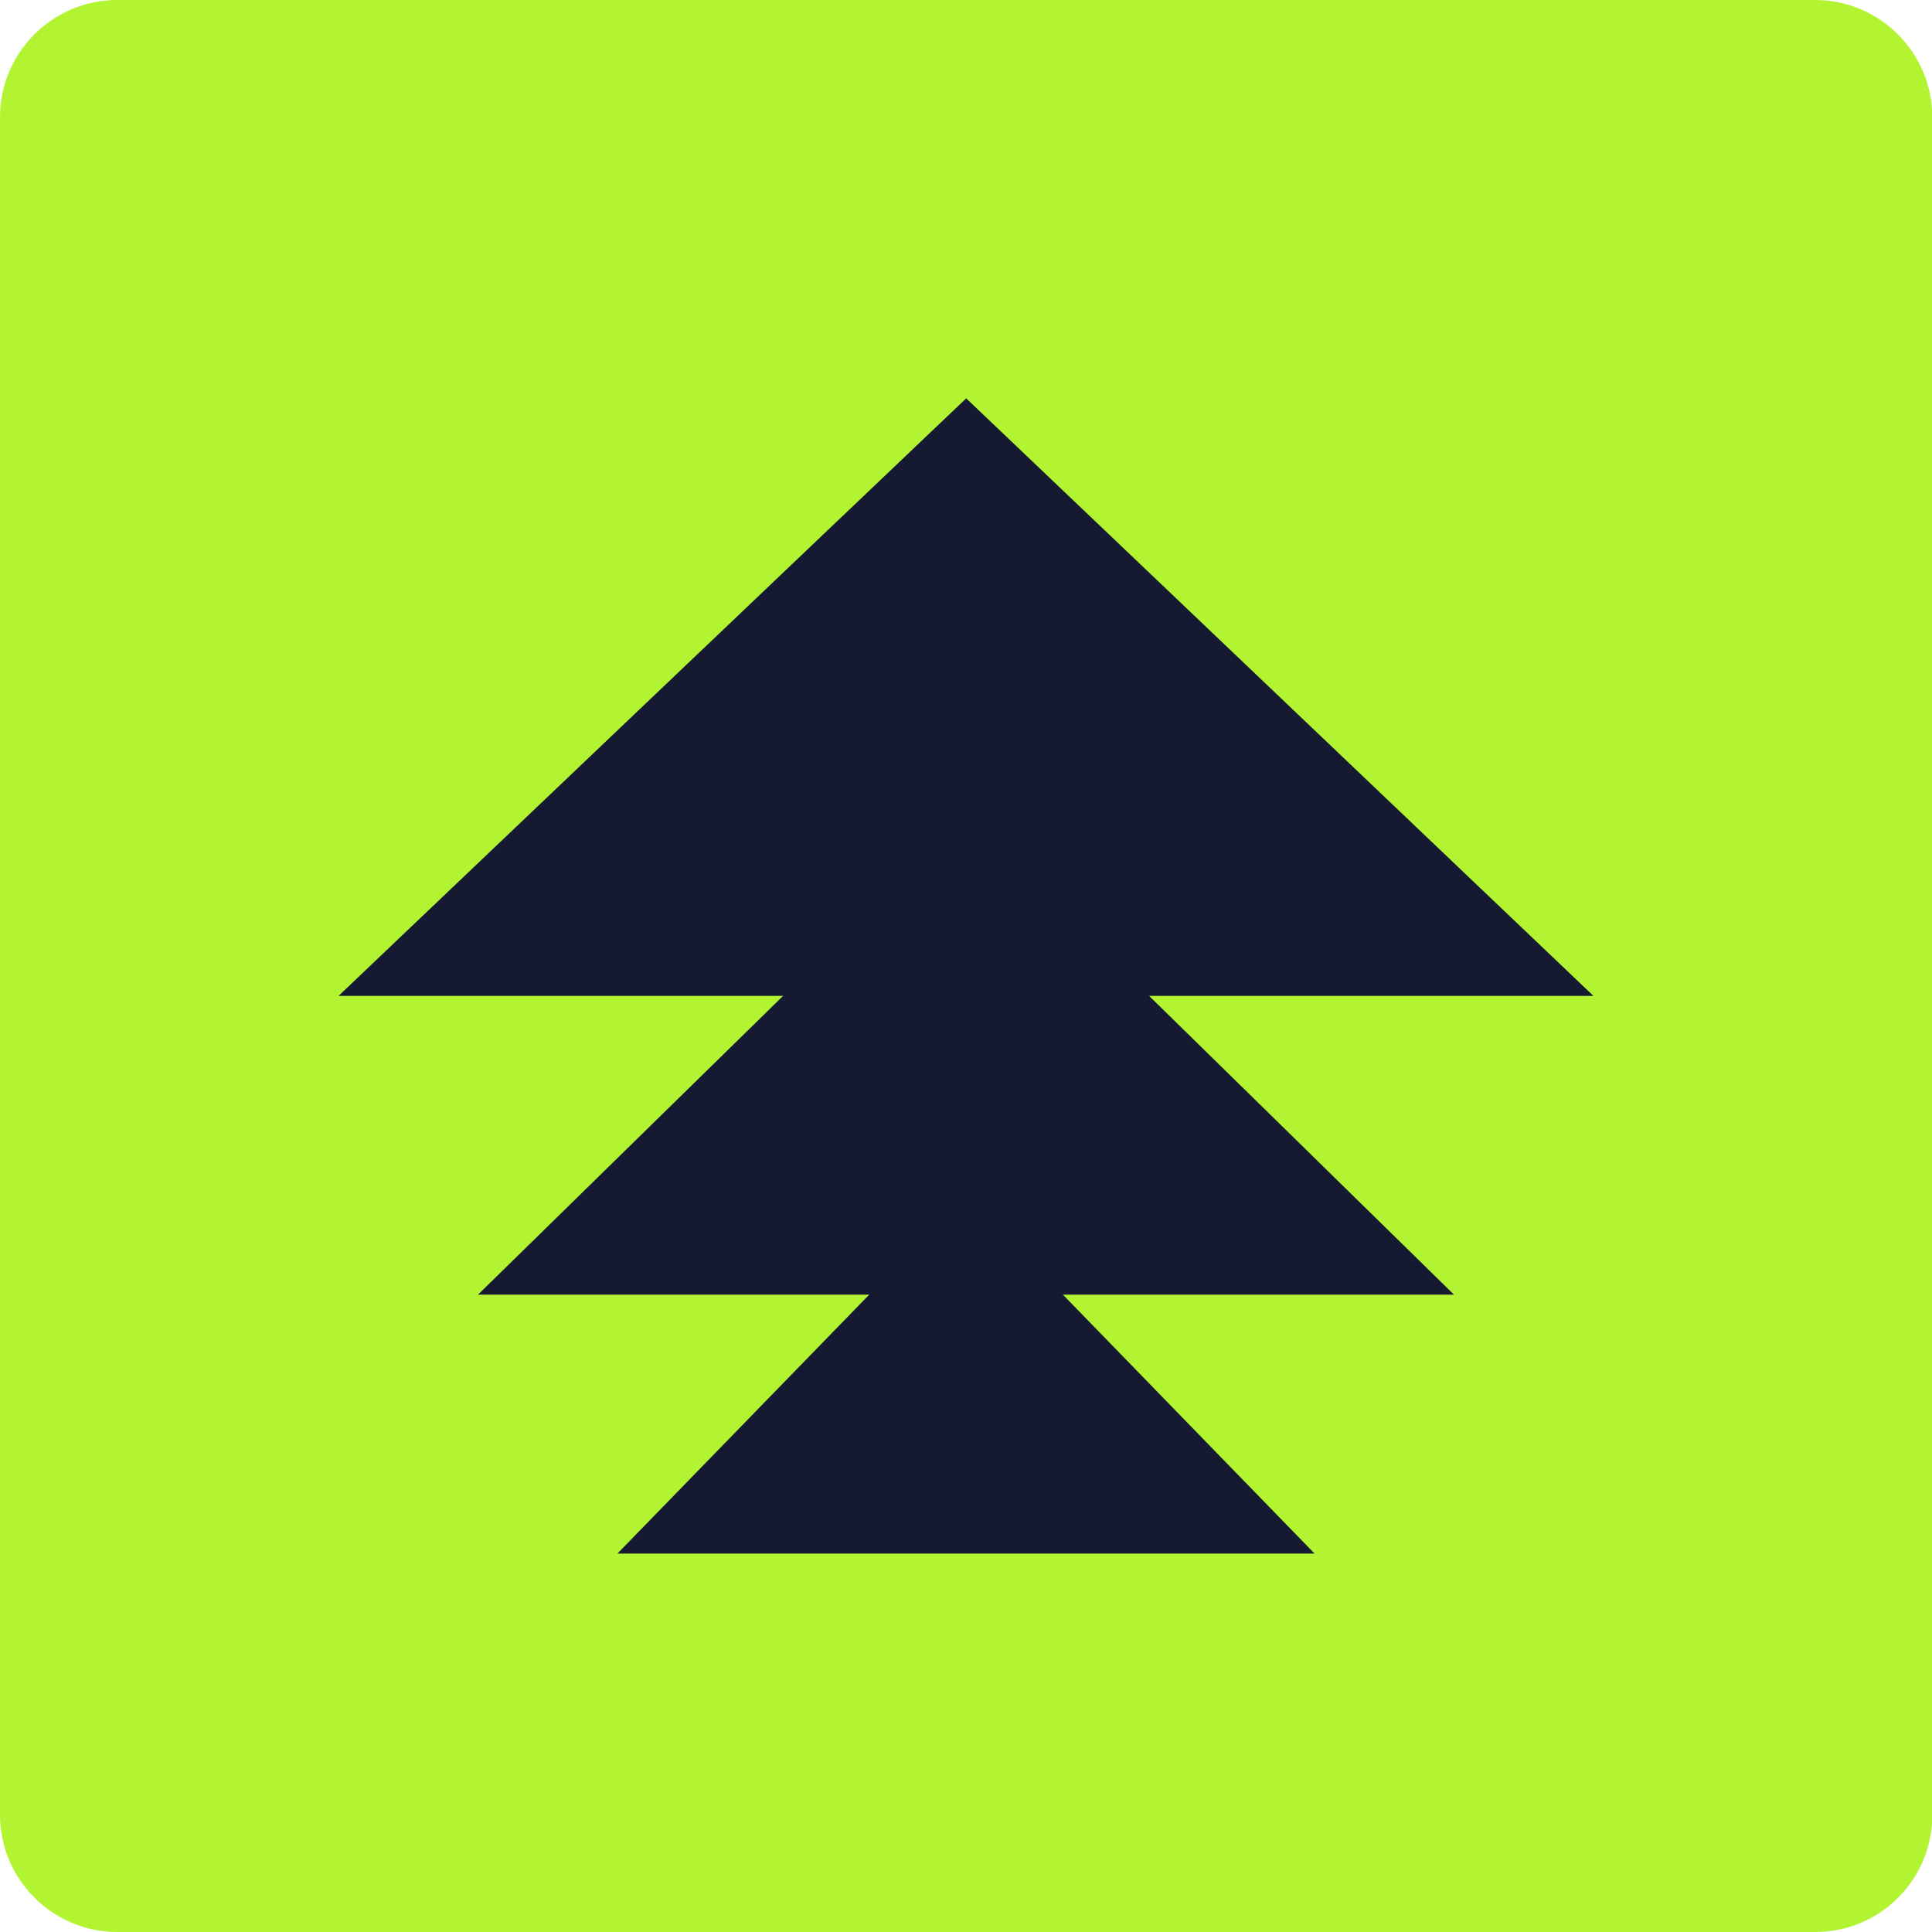
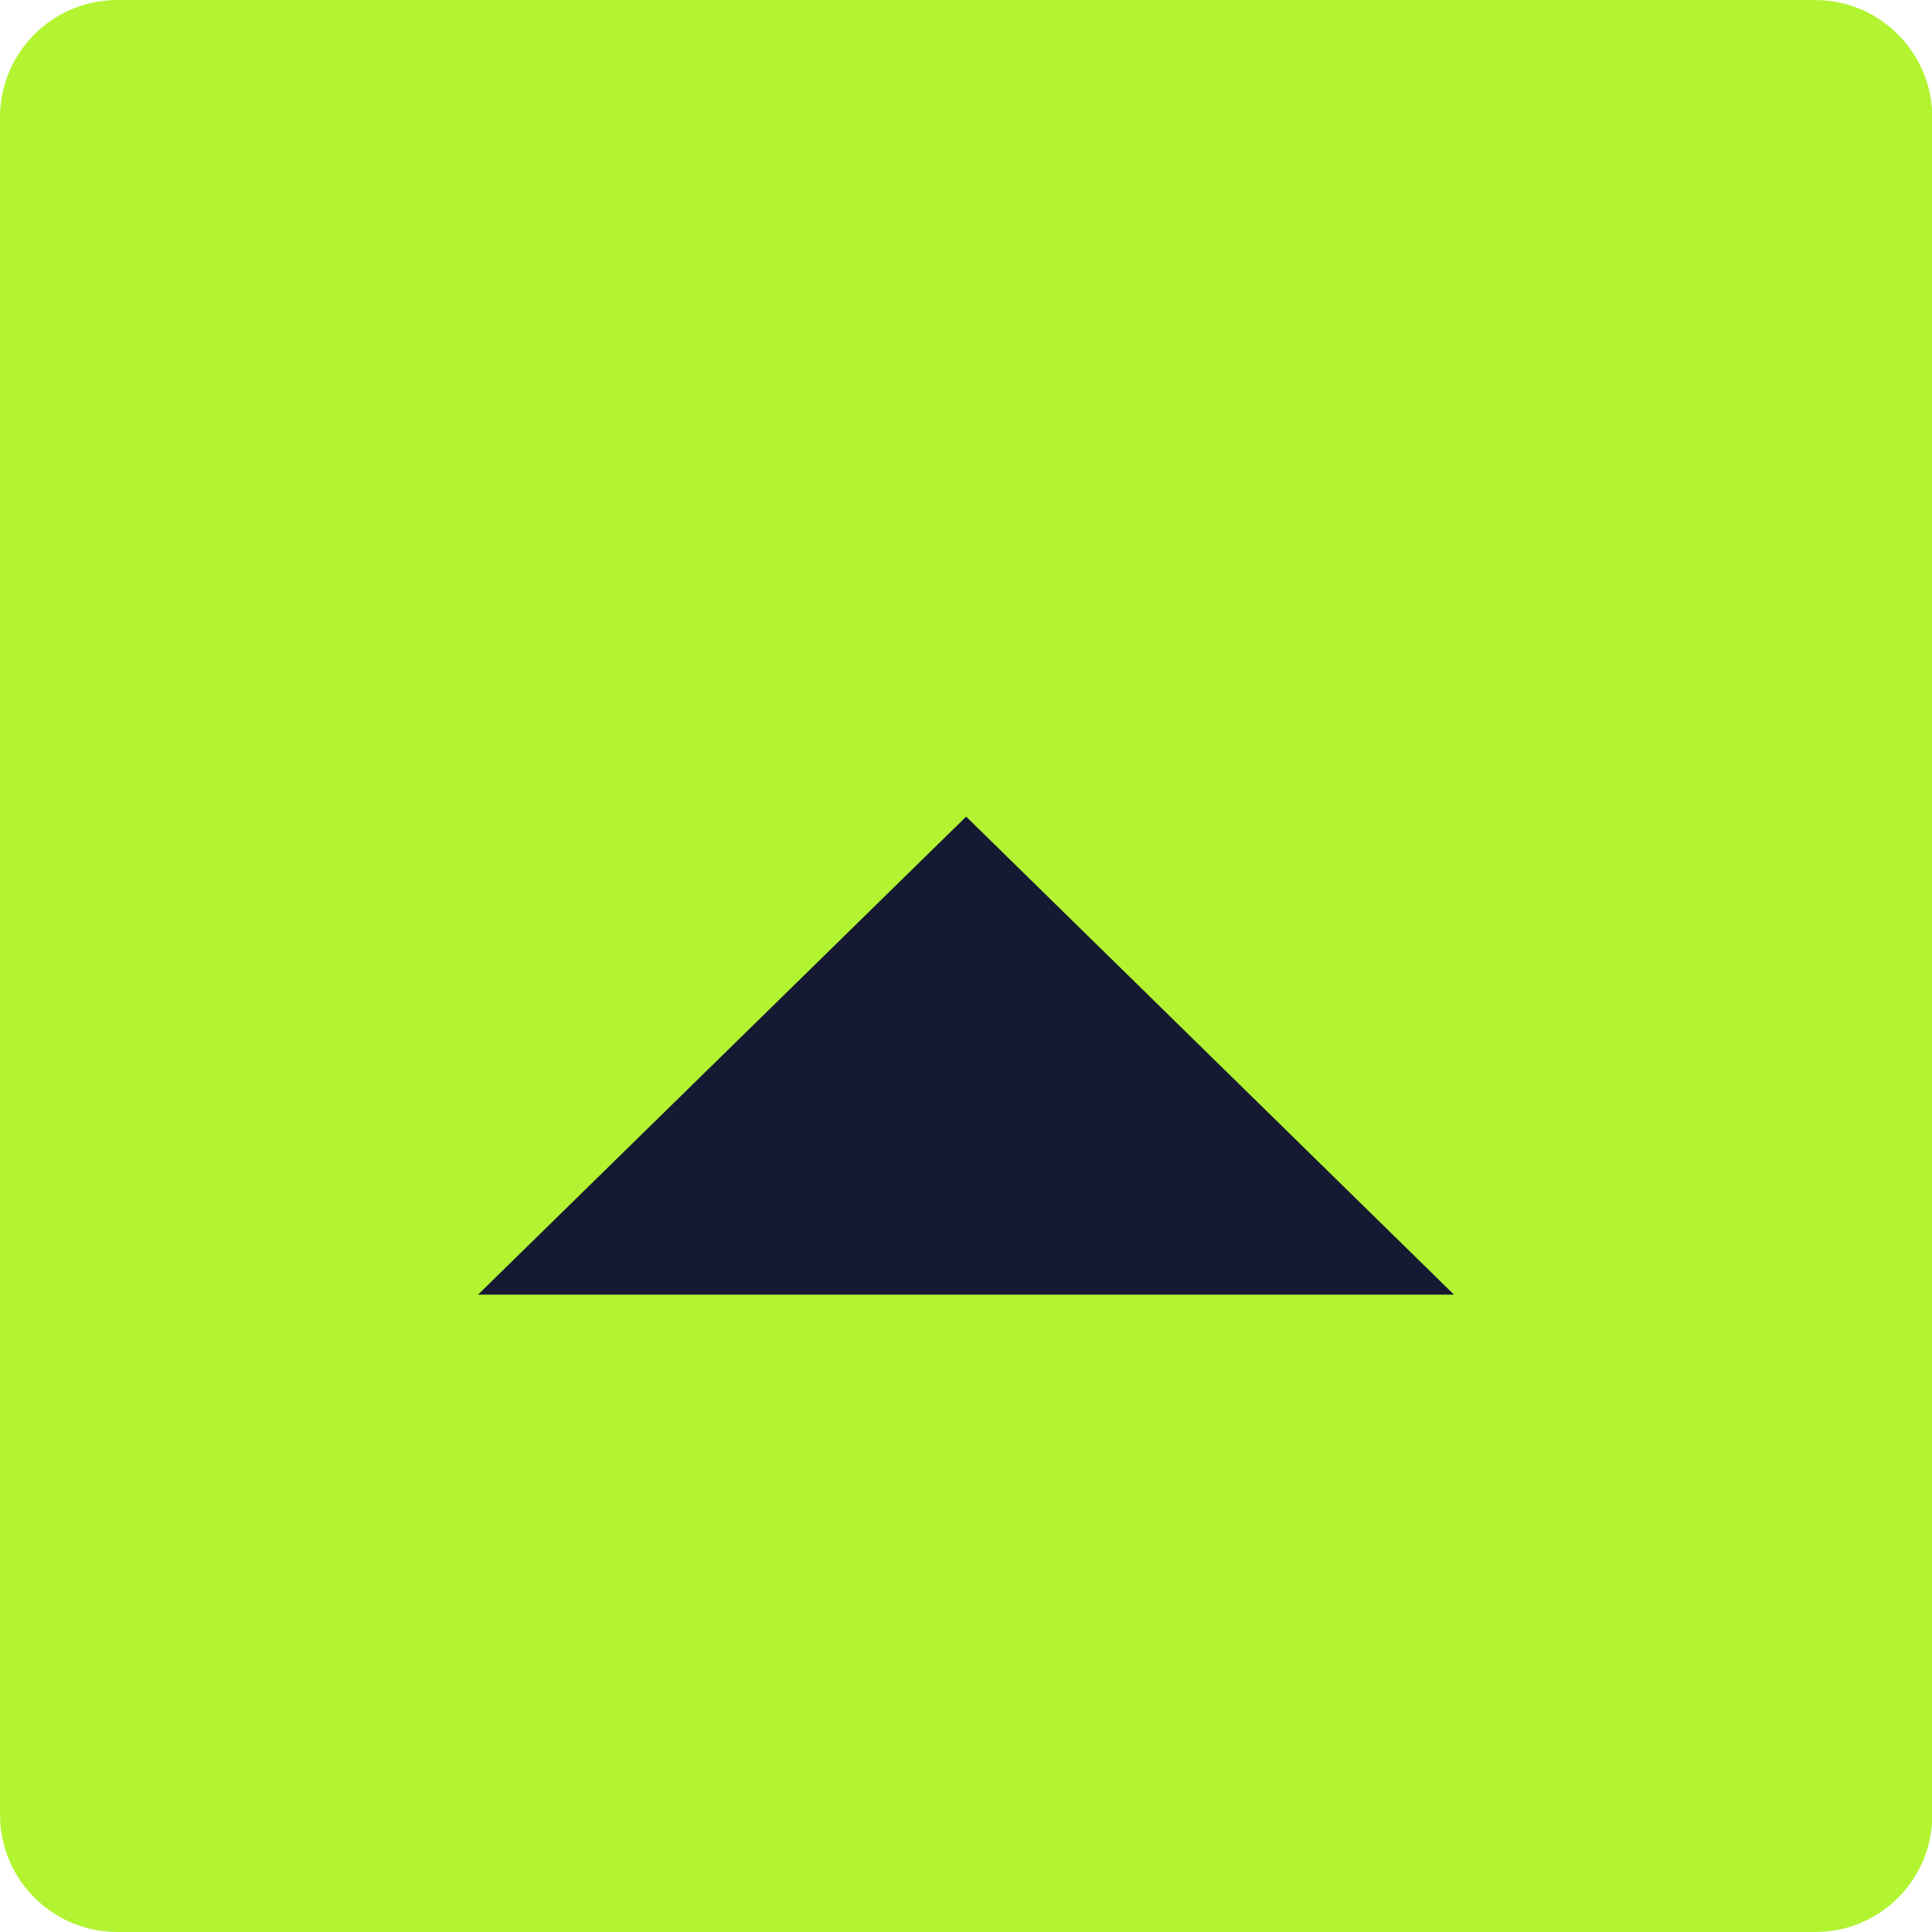
<svg xmlns="http://www.w3.org/2000/svg" width="97" height="97" viewBox="0 0 97 97" fill="none">
  <g clip-path="url(#clip0_183_9)">
    <path d="M5.886 0H91.13C94.374 0 97.015 2.642 97.015 5.886V91.13C97.015 94.374 94.389 97 91.145 97H5.886C2.642 97 0 94.358 0 91.114V5.886C0 2.642 2.642 0 5.886 0Z" fill="#B2F431" />
  </g>
-   <path d="M48.51 20L17 50H80L48.51 20Z" fill="#151932" />
  <path d="M48.508 41L24 65H73L48.508 41Z" fill="#151932" />
-   <path d="M48.505 60L31 78H66L48.505 60Z" fill="#151932" />
  <defs>
    <clipPath id="clip0_183_9">
      <rect width="97" height="97" fill="white" />
    </clipPath>
  </defs>
</svg>